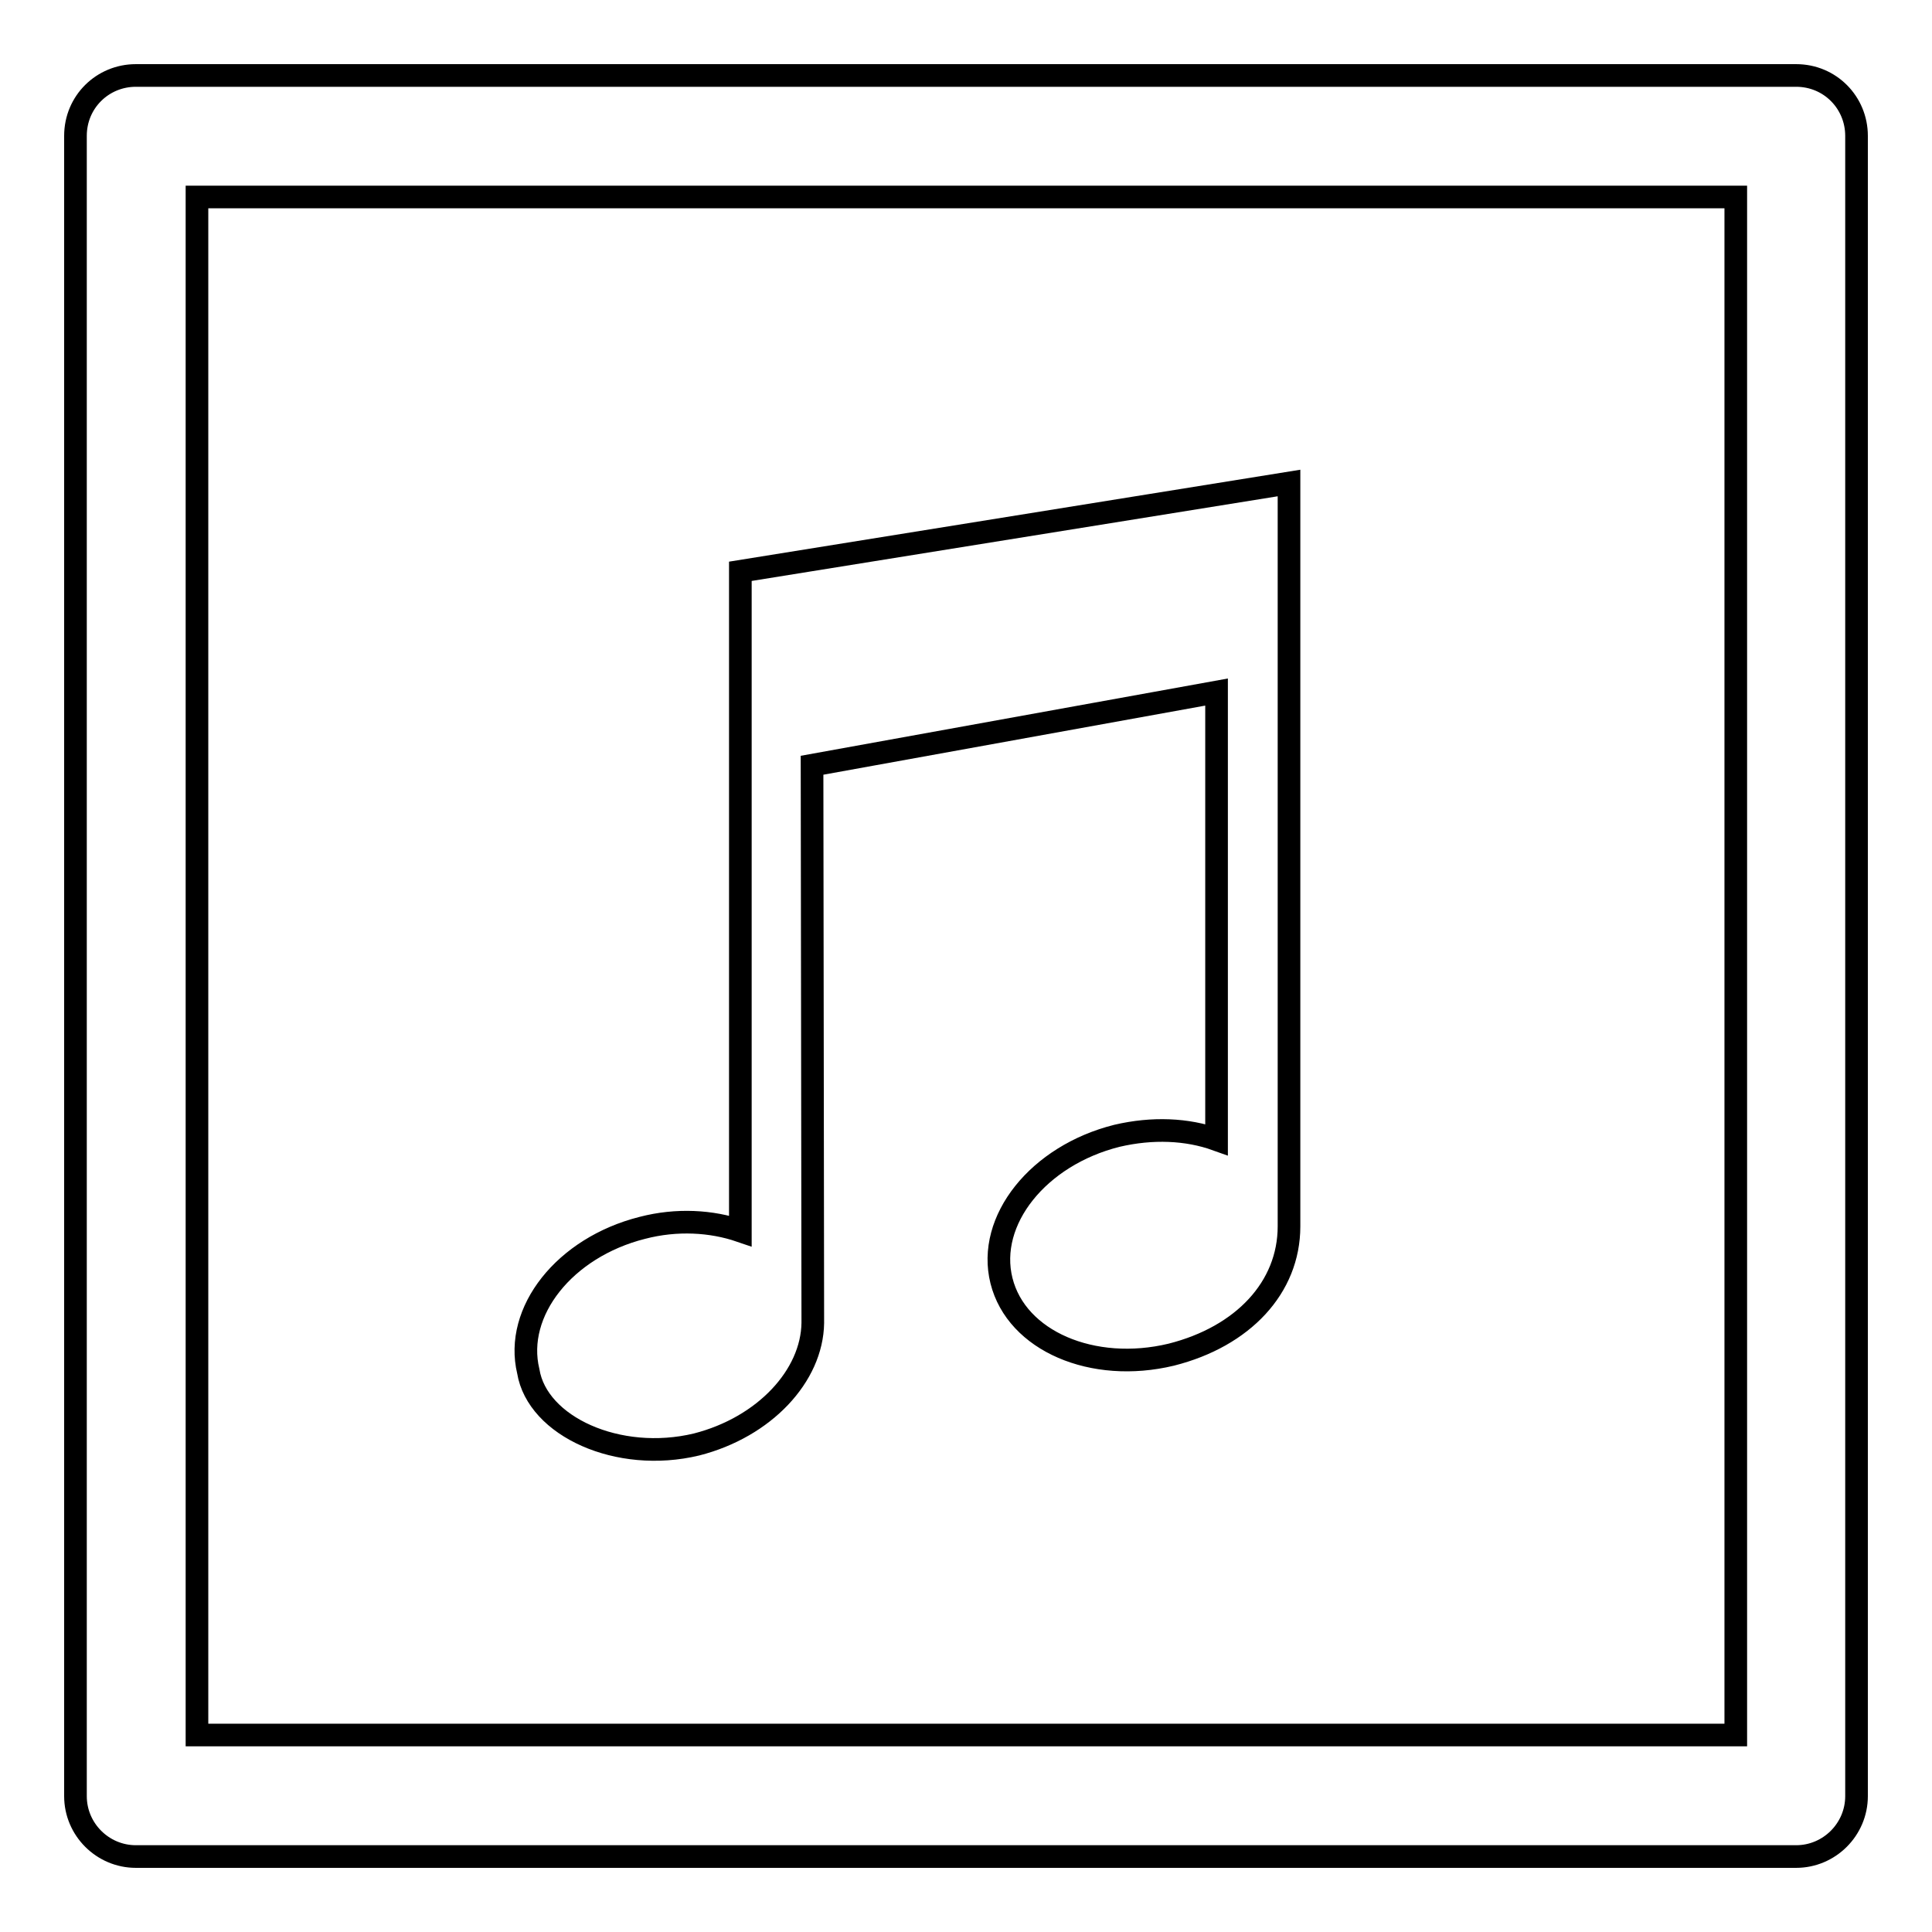
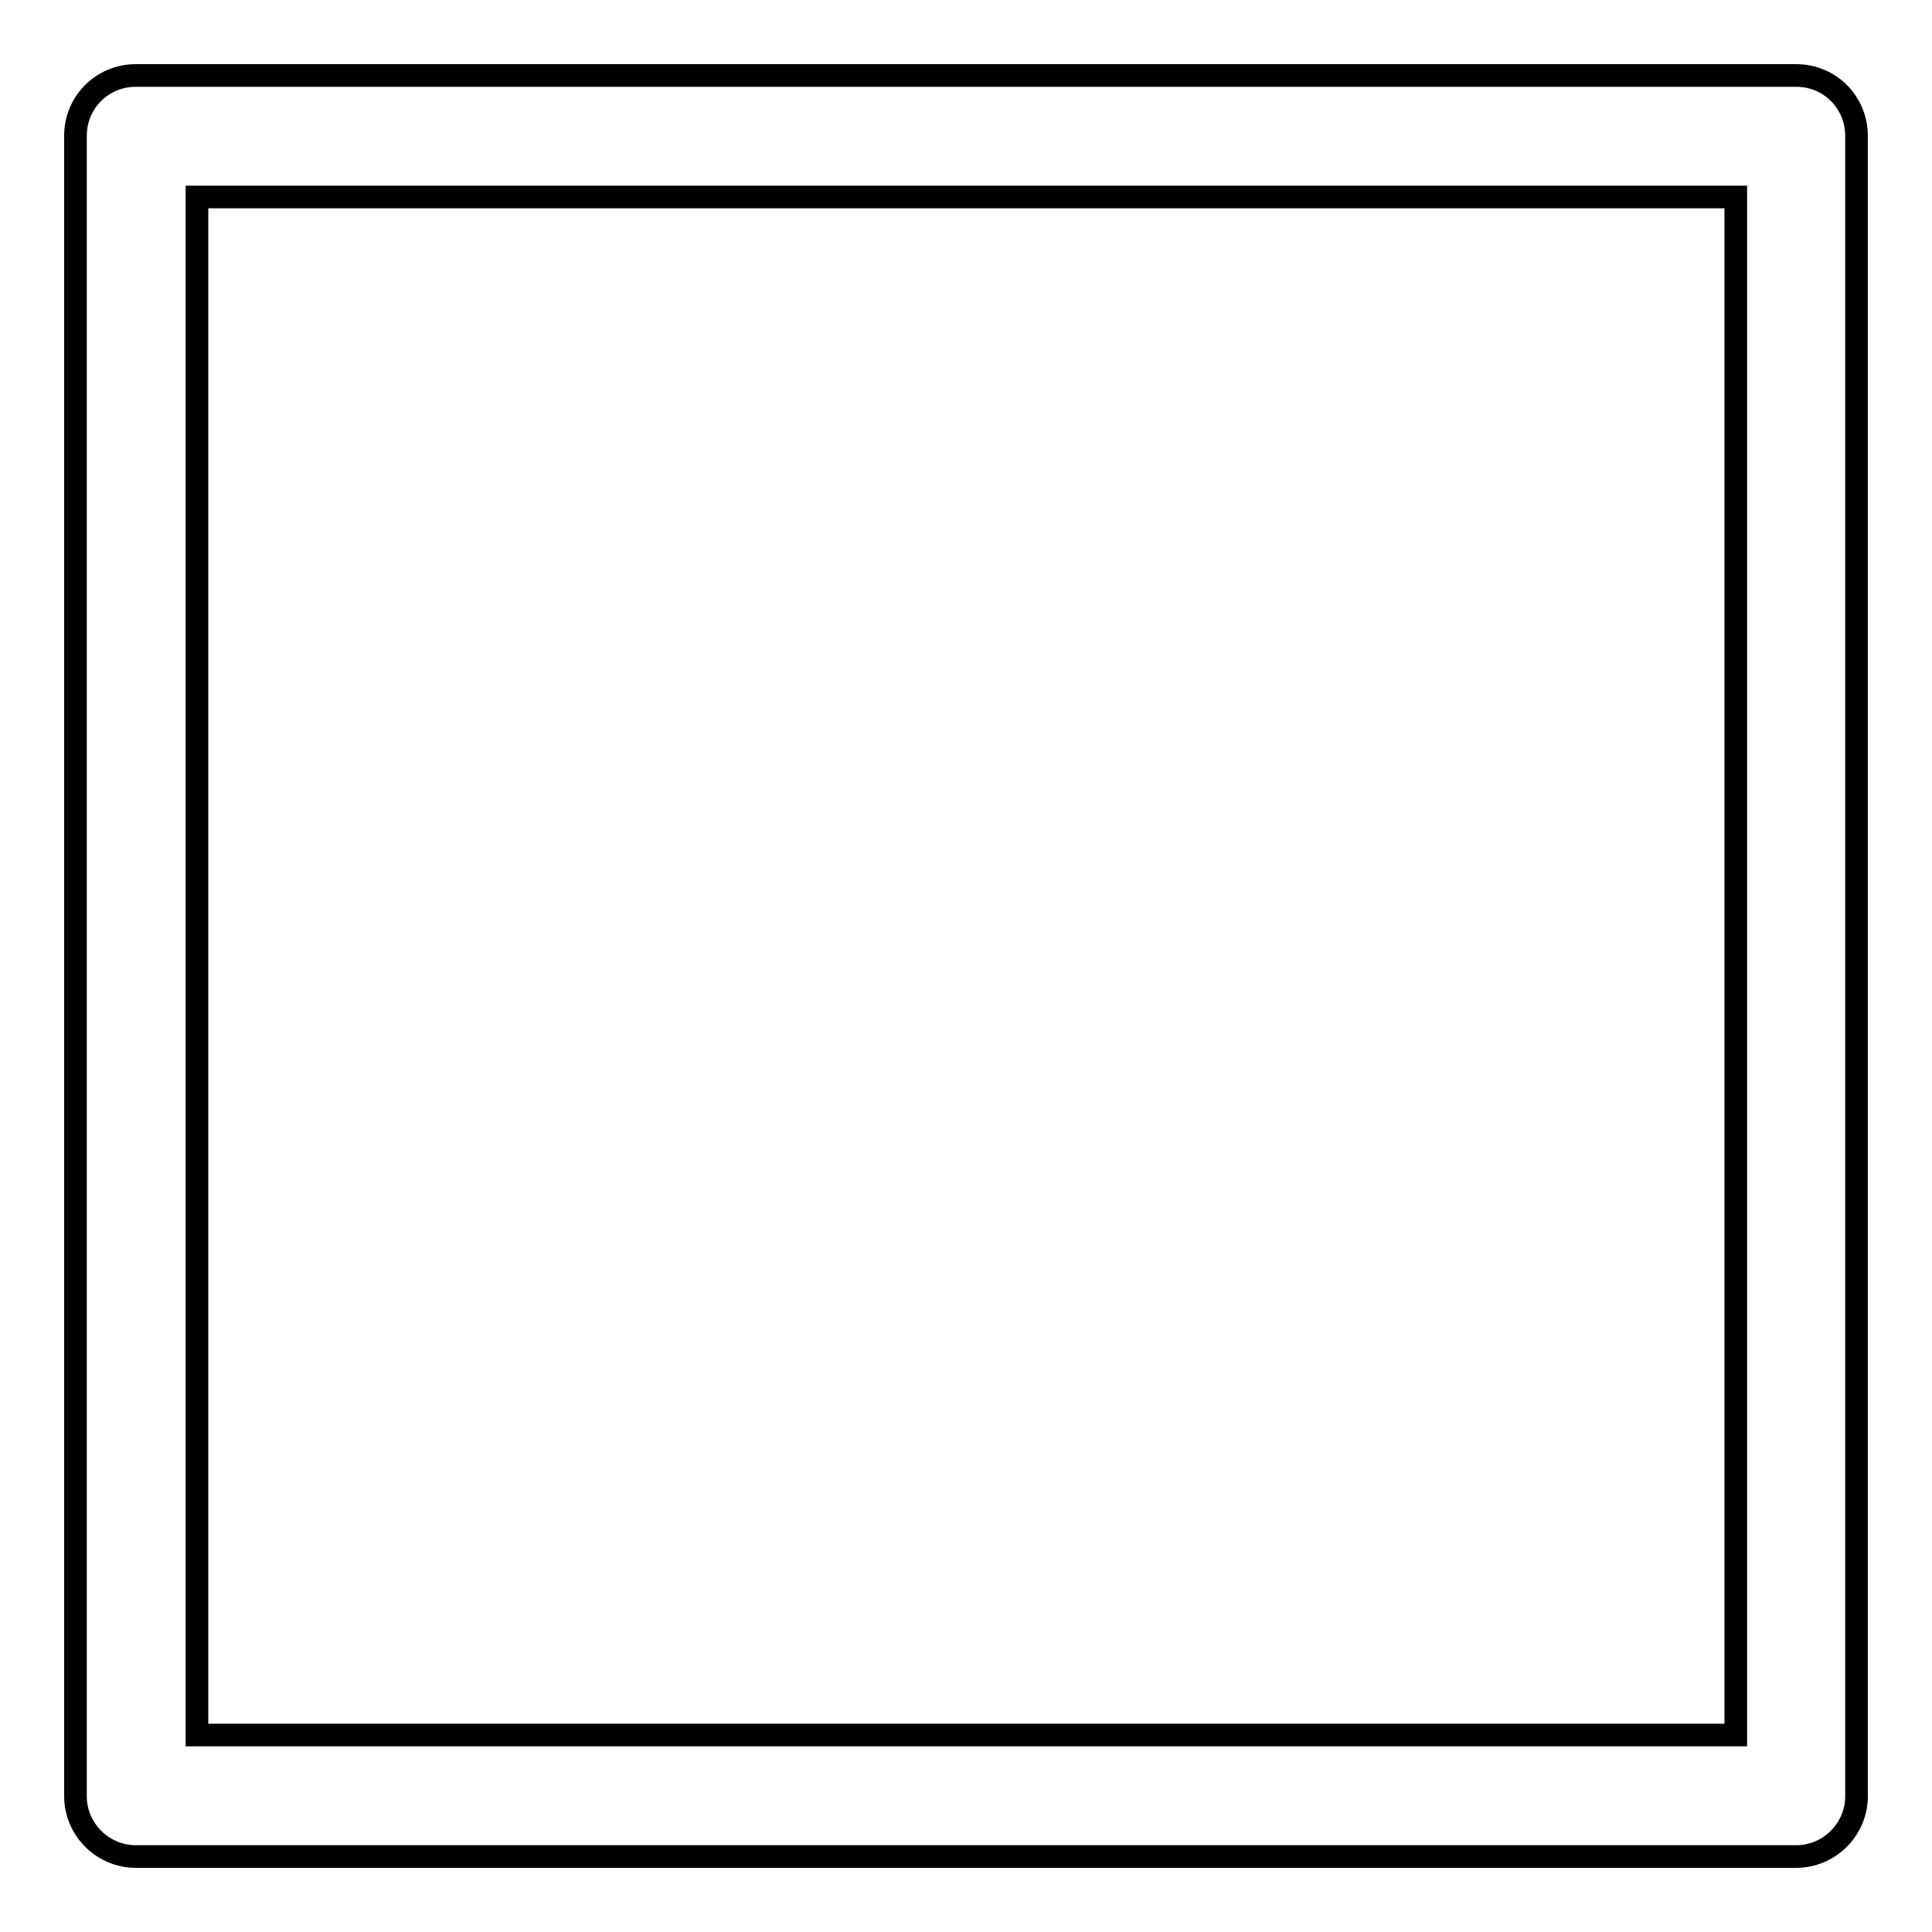
<svg xmlns="http://www.w3.org/2000/svg" version="1.1" x="0px" y="0px" viewBox="0 0 256 256" enable-background="new 0 0 256 256" xml:space="preserve">
  <g>
    <g>
      <g>
        <g>
          <g>
            <g>
              <path stroke-width="3" fill-opacity="0" stroke="#000000" d="M238,246H18c-4.4,0-8-3.6-8-8V18c0-4.5,3.6-8,8-8H238c4.5,0,8,3.6,8,8V238C246,242.4,242.4,246,238,246z M26.1,229.9h203.9V26.1H26.1V229.9z" />
            </g>
          </g>
          <g id="_x3C_Group_x3E__19_">
            <g>
-               <path stroke-width="3" fill-opacity="0" stroke="#000000" d="M170.8,64L98.1,75.7v87.4c-3.8-1.3-8.4-1.6-13-0.4c-10.3,2.6-17,11.1-15.1,19c1.2,7.3,11.9,12.2,22.3,9.7c9-2.3,15.3-9.1,15.4-16.1h0l-0.1-73.9l53.6-9.7V151c-3.9-1.4-8.5-1.6-13.2-0.5c-10.4,2.6-17.3,11.2-15.3,19.2c2,8,12.1,12.3,22.5,9.8c9.5-2.4,15.6-8.9,15.6-17C170.8,162.5,170.8,64,170.8,64z" />
-             </g>
+               </g>
          </g>
        </g>
      </g>
      <g />
      <g />
      <g />
      <g />
      <g />
      <g />
      <g />
      <g />
      <g />
      <g />
      <g />
      <g />
      <g />
      <g />
      <g />
    </g>
  </g>
</svg>